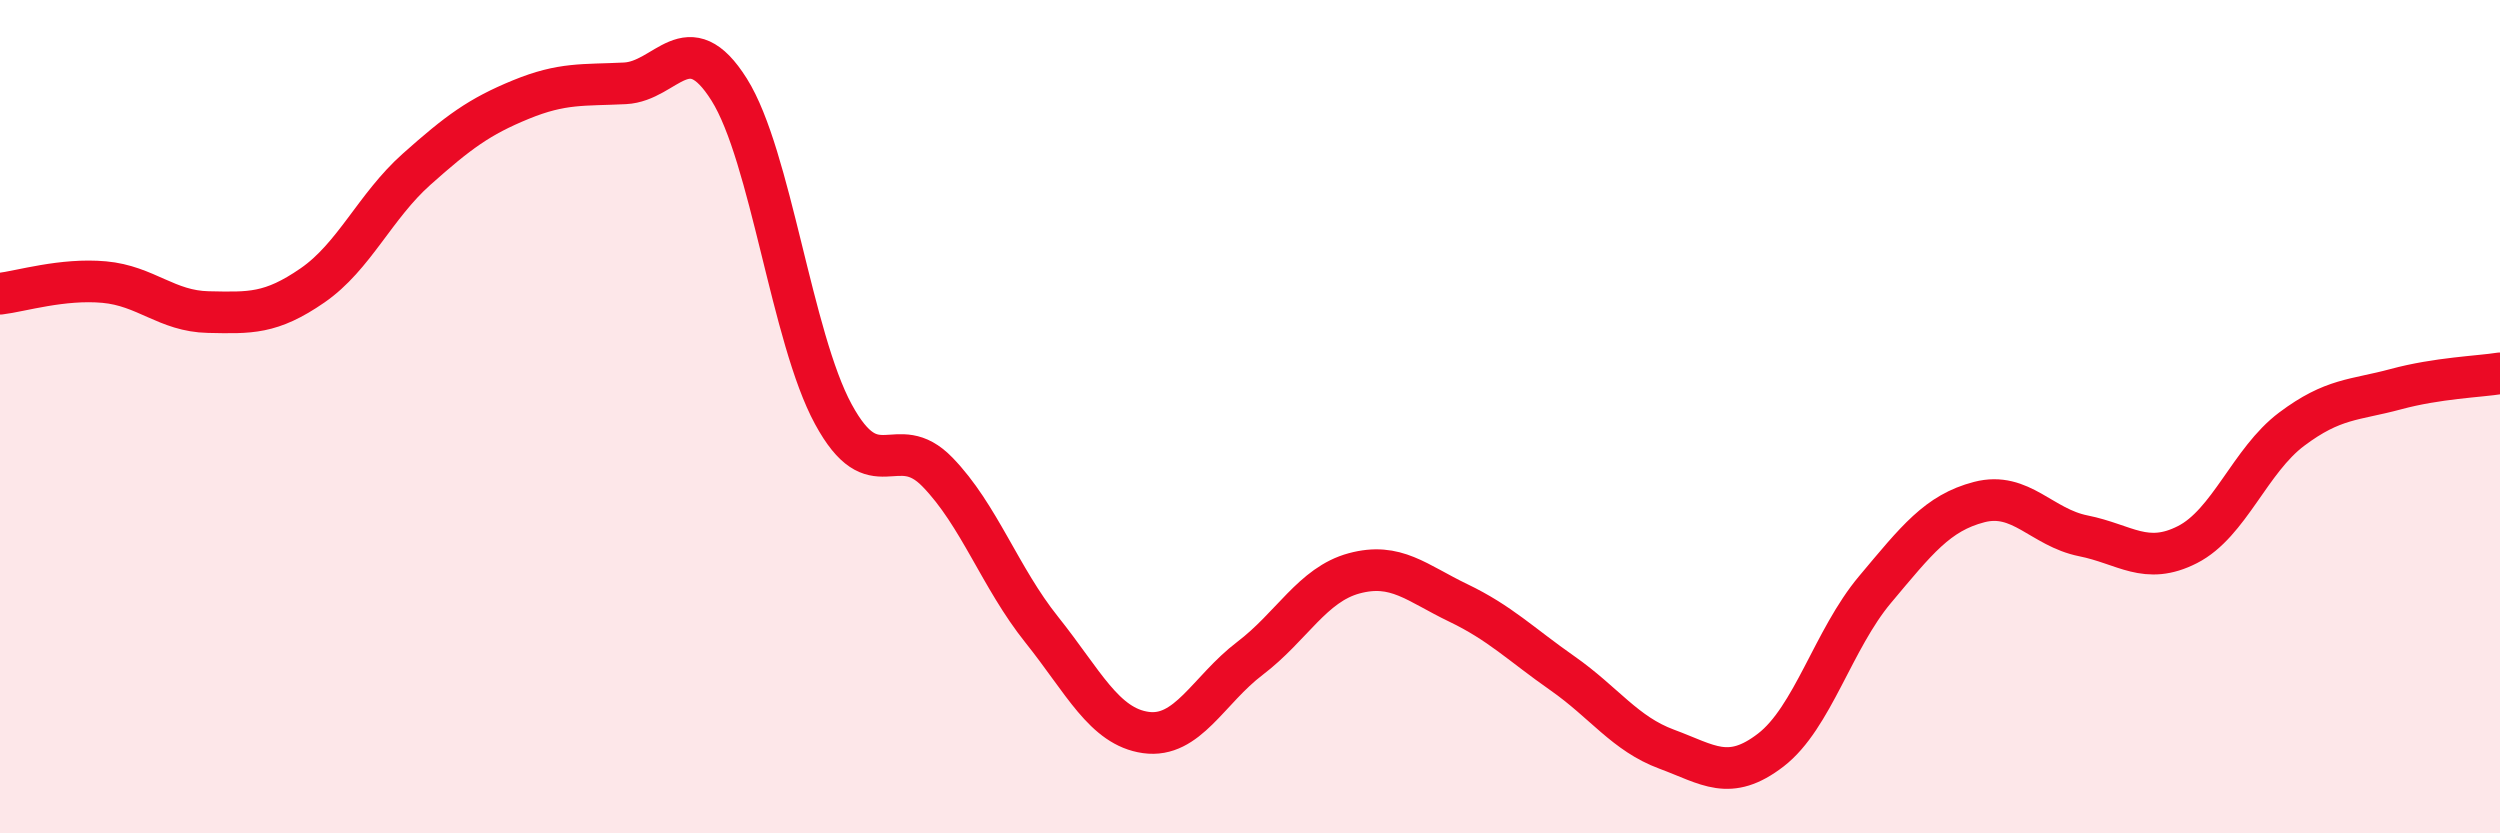
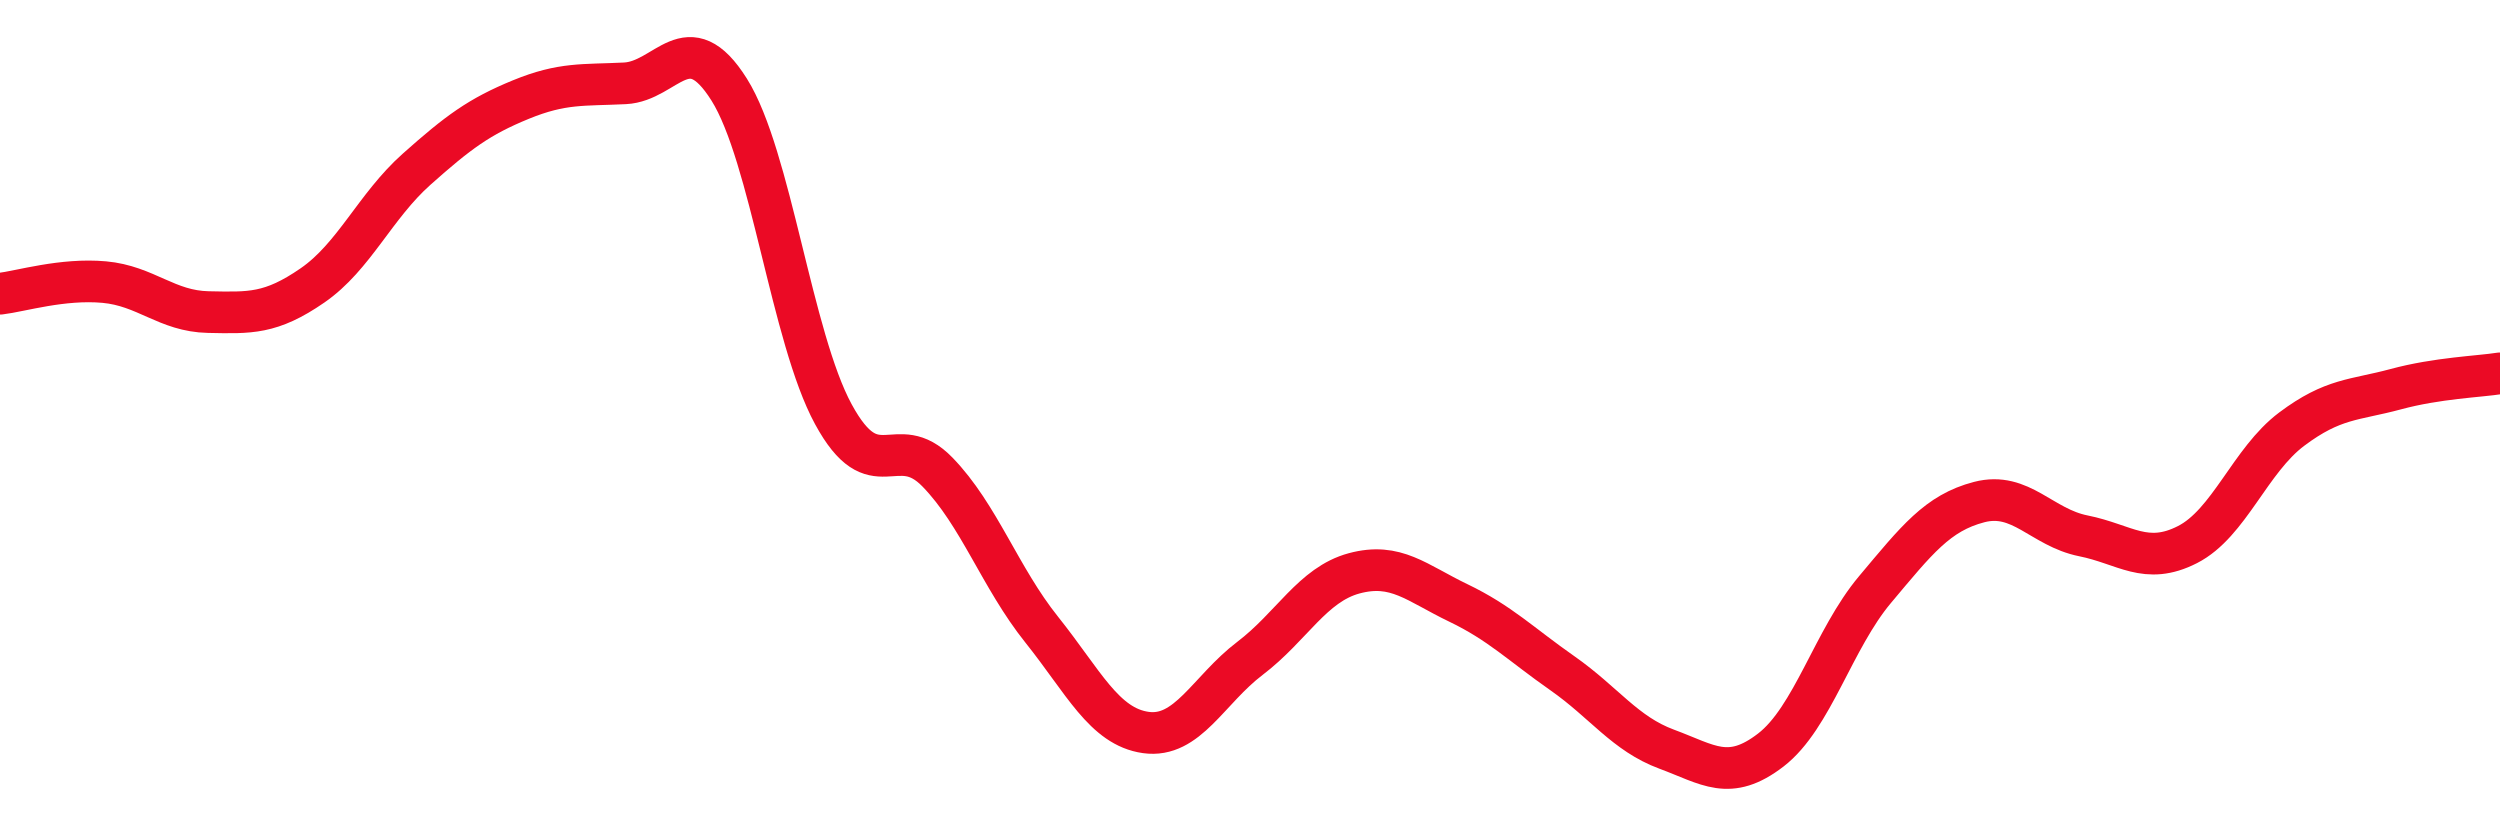
<svg xmlns="http://www.w3.org/2000/svg" width="60" height="20" viewBox="0 0 60 20">
-   <path d="M 0,7.05 C 0.5,6.99 1.5,6.68 2.5,6.77 C 3.5,6.86 4,7.47 5,7.49 C 6,7.51 6.5,7.54 7.5,6.85 C 8.5,6.16 9,4.95 10,4.06 C 11,3.17 11.5,2.8 12.5,2.39 C 13.5,1.98 14,2.05 15,2 C 16,1.95 16.5,0.56 17.5,2.15 C 18.5,3.74 19,8.1 20,9.94 C 21,11.78 21.5,10.3 22.5,11.33 C 23.5,12.36 24,13.86 25,15.11 C 26,16.36 26.5,17.44 27.5,17.58 C 28.5,17.72 29,16.56 30,15.8 C 31,15.04 31.5,14.03 32.5,13.76 C 33.5,13.49 34,13.99 35,14.47 C 36,14.95 36.5,15.46 37.5,16.16 C 38.5,16.86 39,17.61 40,17.98 C 41,18.35 41.5,18.77 42.5,18 C 43.5,17.23 44,15.34 45,14.15 C 46,12.96 46.5,12.31 47.5,12.05 C 48.5,11.79 49,12.66 50,12.86 C 51,13.06 51.5,13.58 52.5,13.07 C 53.5,12.56 54,11.05 55,10.3 C 56,9.55 56.5,9.61 57.5,9.34 C 58.5,9.07 59.5,9.04 60,8.96L60 20L0 20Z" fill="#EB0A25" opacity="0.1" stroke-linecap="round" stroke-linejoin="round" />
  <path d="M 0,7.05 C 0.5,6.99 1.5,6.68 2.5,6.77 C 3.5,6.86 4,7.47 5,7.49 C 6,7.51 6.5,7.54 7.5,6.85 C 8.5,6.16 9,4.95 10,4.06 C 11,3.17 11.5,2.8 12.5,2.39 C 13.5,1.98 14,2.05 15,2 C 16,1.95 16.5,0.56 17.5,2.15 C 18.5,3.74 19,8.1 20,9.94 C 21,11.78 21.5,10.3 22.5,11.33 C 23.5,12.36 24,13.86 25,15.11 C 26,16.36 26.5,17.44 27.5,17.58 C 28.5,17.72 29,16.56 30,15.8 C 31,15.04 31.5,14.03 32.5,13.76 C 33.5,13.49 34,13.99 35,14.47 C 36,14.95 36.5,15.46 37.5,16.16 C 38.5,16.86 39,17.61 40,17.98 C 41,18.35 41.5,18.77 42.5,18 C 43.5,17.23 44,15.34 45,14.15 C 46,12.96 46.5,12.31 47.5,12.05 C 48.5,11.79 49,12.66 50,12.86 C 51,13.06 51.5,13.58 52.5,13.07 C 53.5,12.56 54,11.05 55,10.3 C 56,9.55 56.5,9.61 57.5,9.34 C 58.5,9.07 59.5,9.04 60,8.96" stroke="#EB0A25" stroke-width="1" fill="none" stroke-linecap="round" stroke-linejoin="round" />
</svg>